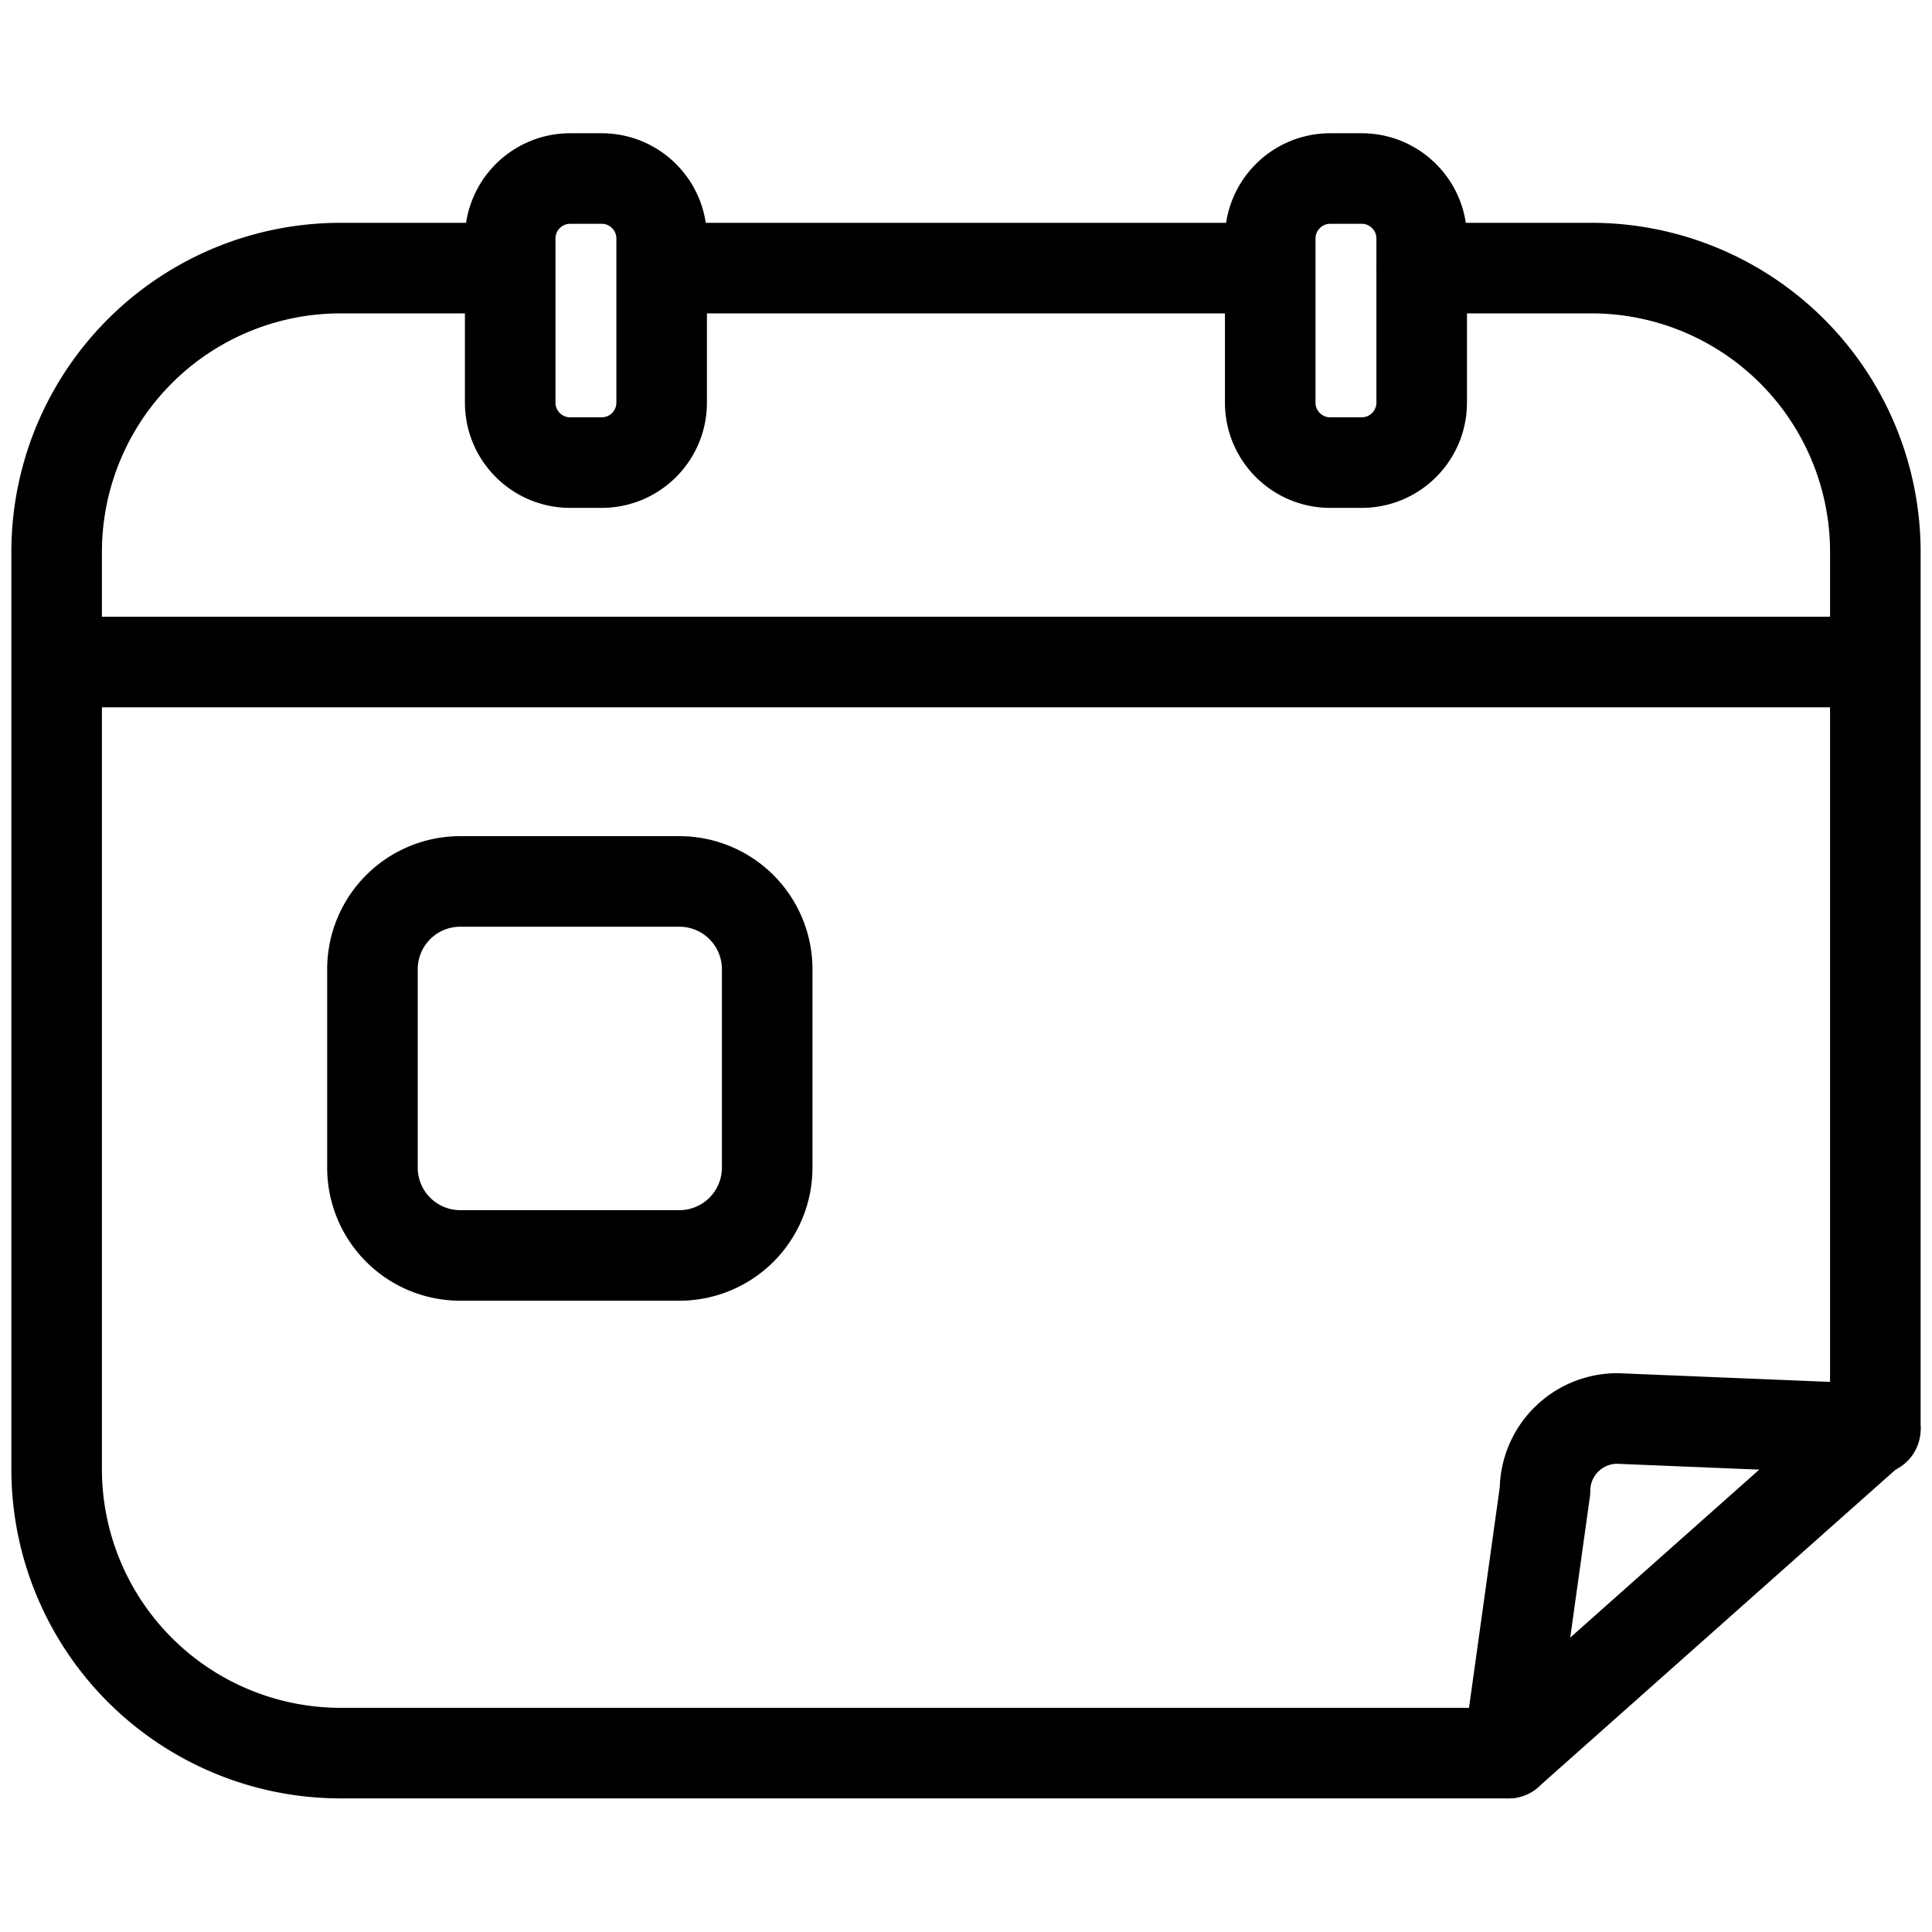
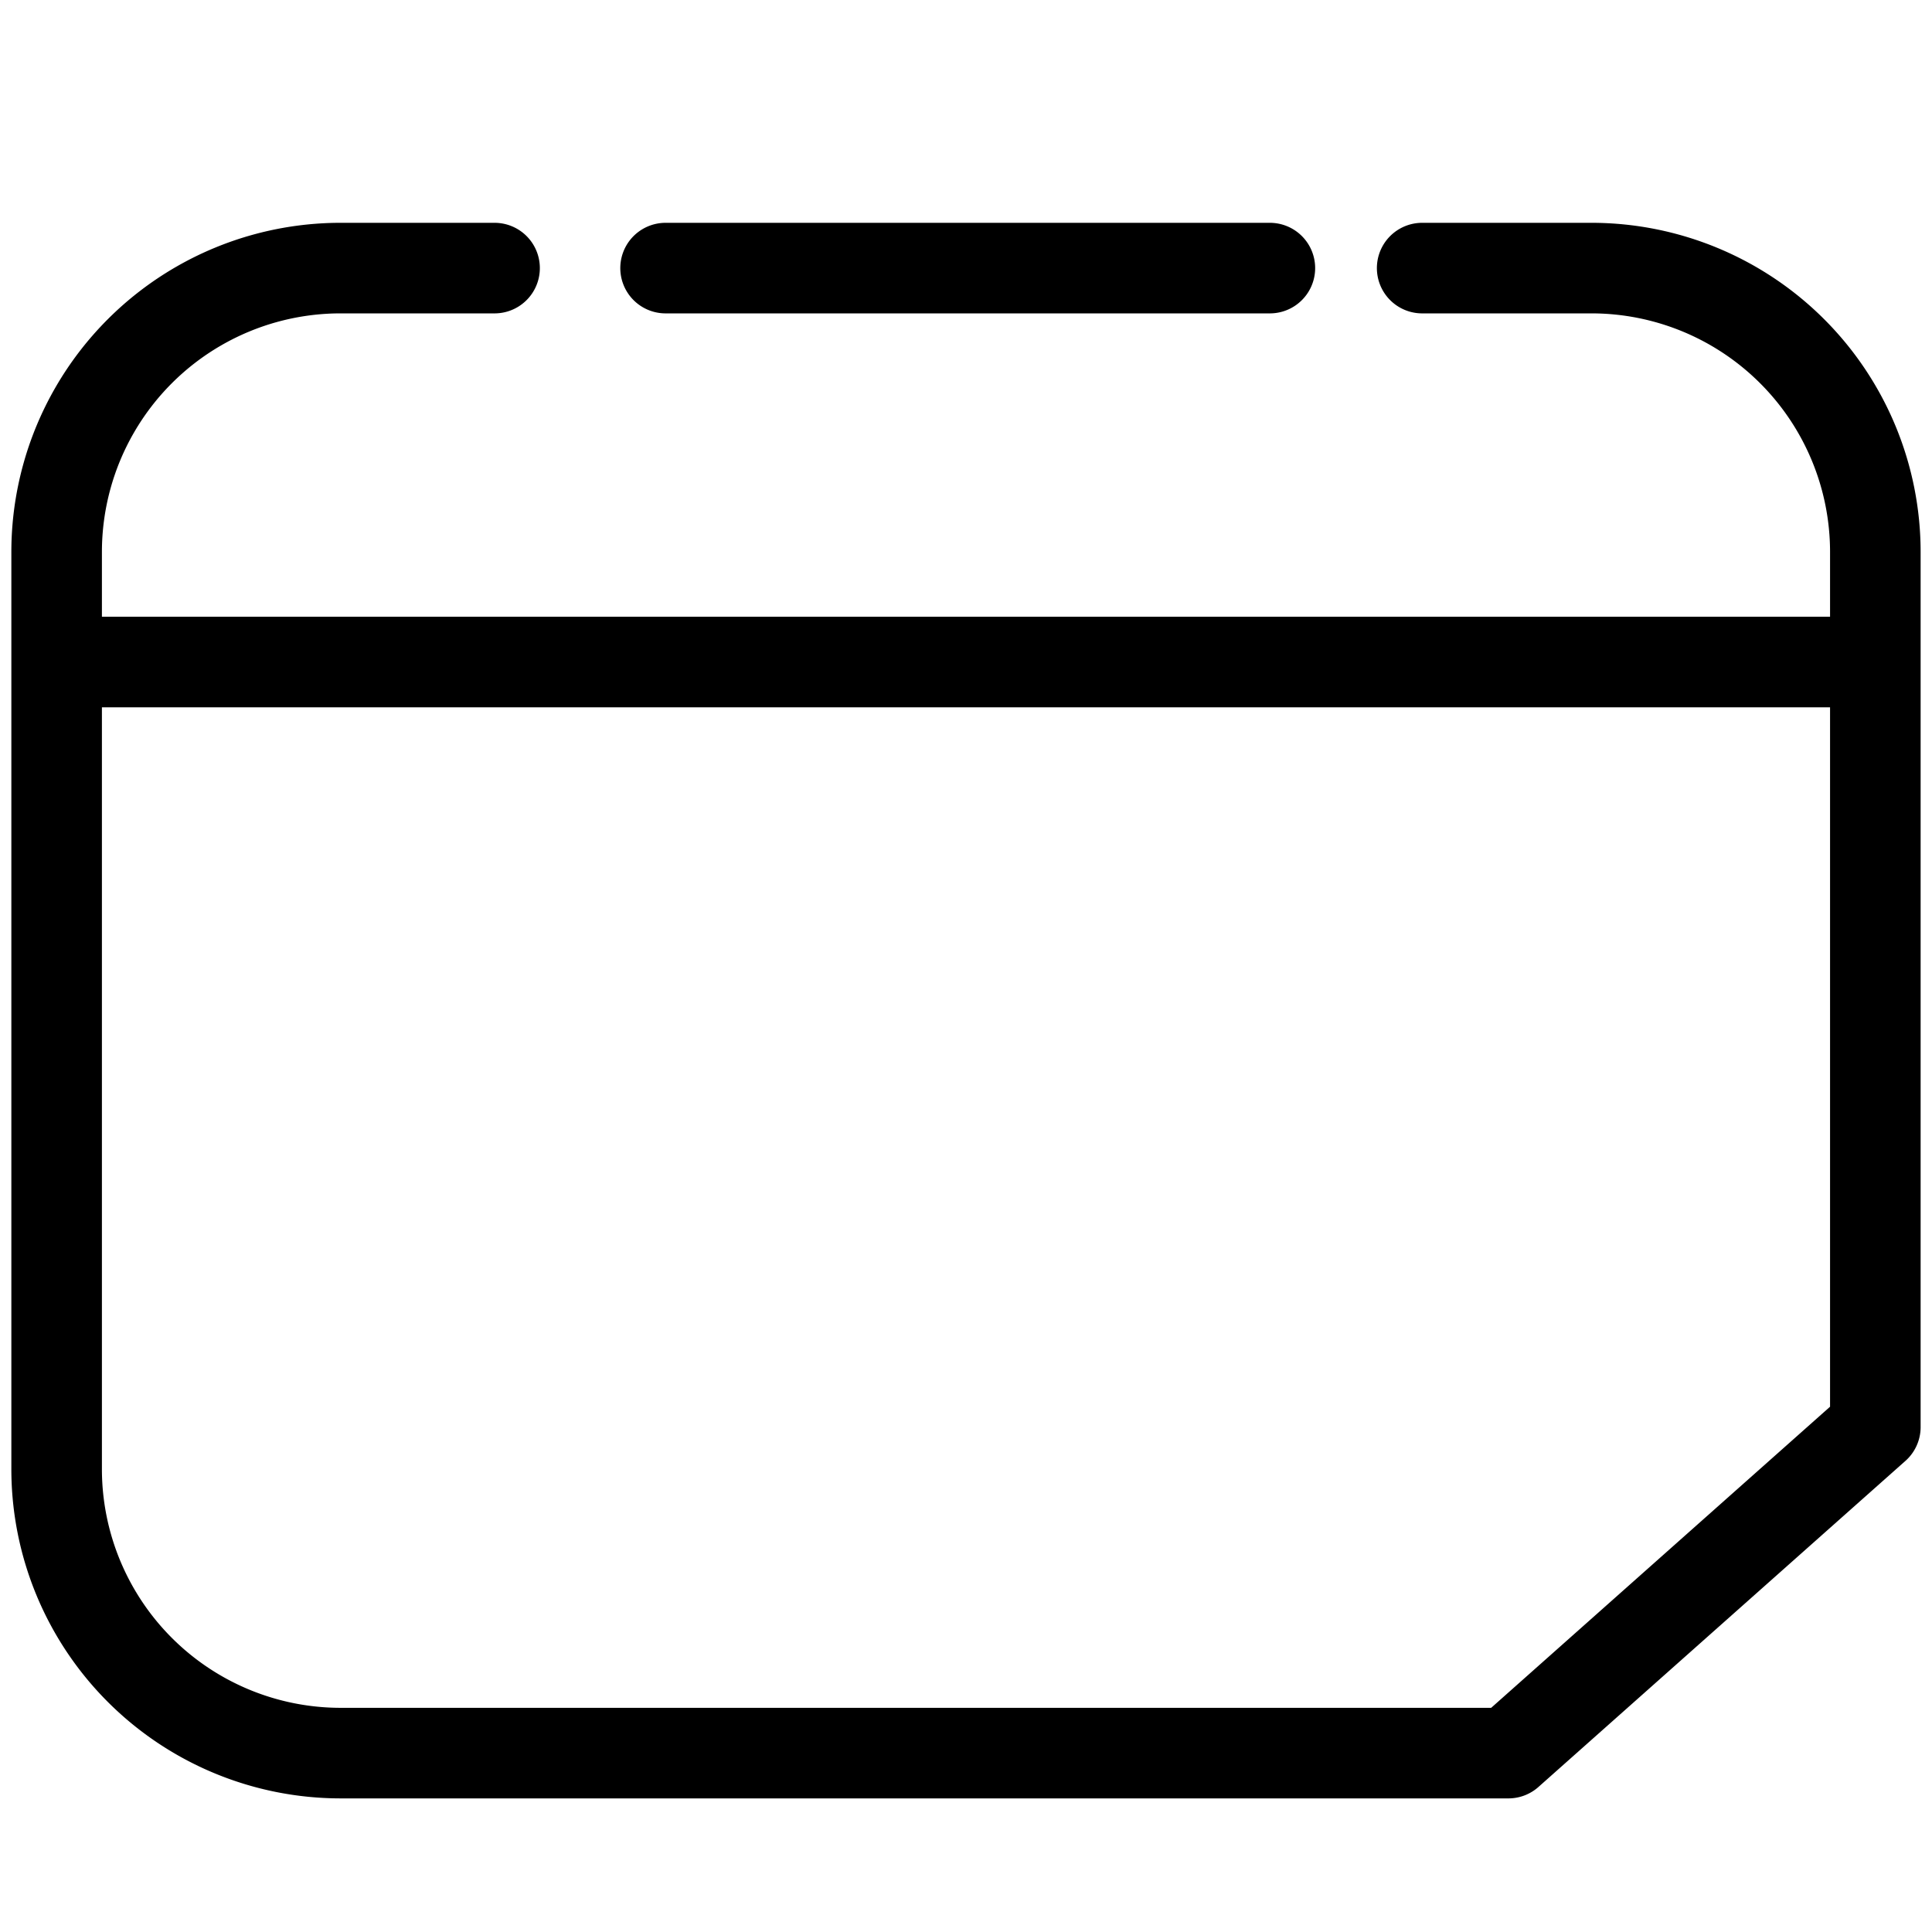
<svg xmlns="http://www.w3.org/2000/svg" width="64" height="64" fill="none">
  <path d="M47.111 8.881h5.606a9.406 9.406 0 0 1 9.406 9.406v28.986L49.967 58.074H11.283a9.41 9.41 0 0 1-9.407-9.398V18.287a9.406 9.406 0 0 1 9.407-9.406h5.1M22.048 8.881h20.018M3.255 21.93h57.49" stroke="#000" stroke-width="3" stroke-linecap="round" stroke-linejoin="round" />
-   <path d="M19.93 5.914h-1.042c-1.098 0-1.987.89-1.987 1.987v5.436c0 1.098.89 1.987 1.987 1.987h1.043c1.097 0 1.987-.89 1.987-1.987V7.901c0-1.097-.89-1.987-1.987-1.987ZM45.108 5.914h-1.043c-1.097 0-1.987.89-1.987 1.987v5.436c0 1.098.89 1.987 1.987 1.987h1.043c1.098 0 1.987-.89 1.987-1.987V7.901c0-1.097-.89-1.987-1.987-1.987ZM49.968 58.074l1.212-8.691a2.395 2.395 0 0 1 2.394-2.394l8.55.351M22.507 29.199h-7.262a2.908 2.908 0 0 0-2.907 2.908v6.574a2.908 2.908 0 0 0 2.908 2.907h7.26a2.908 2.908 0 0 0 2.908-2.907v-6.574a2.908 2.908 0 0 0-2.907-2.908Z" stroke="#000" stroke-width="3" stroke-linecap="round" stroke-linejoin="round" />
</svg>